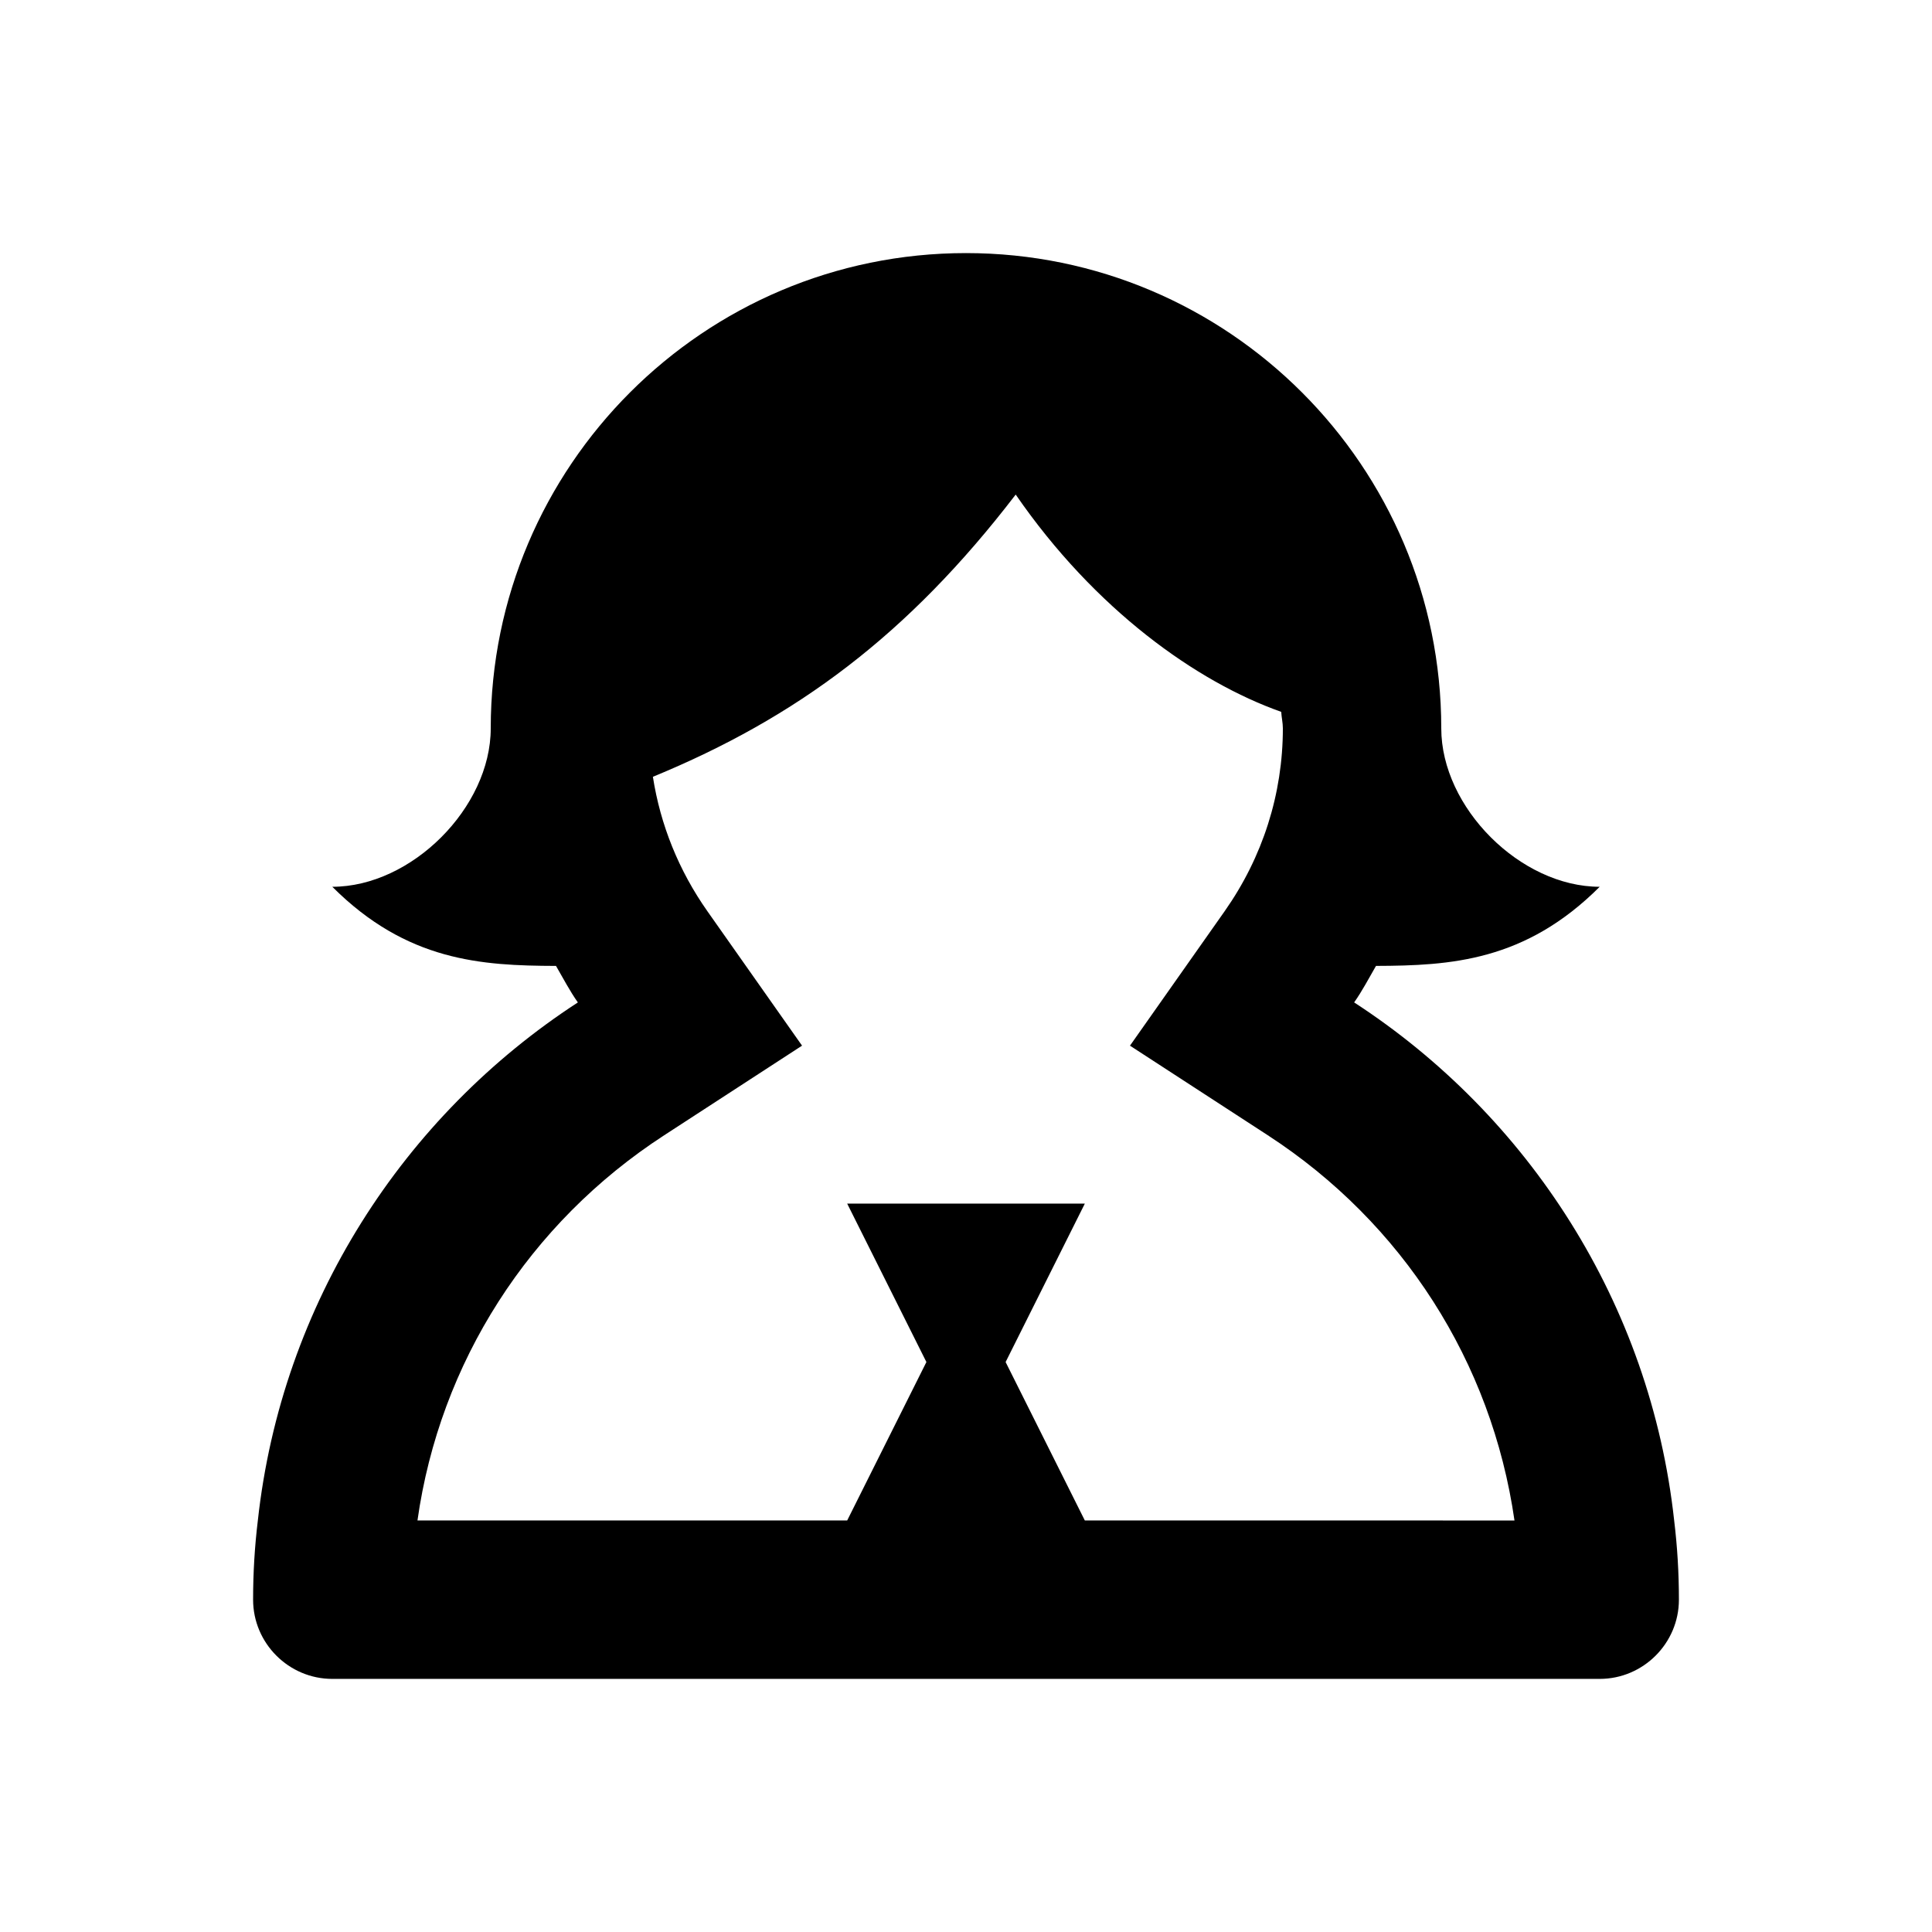
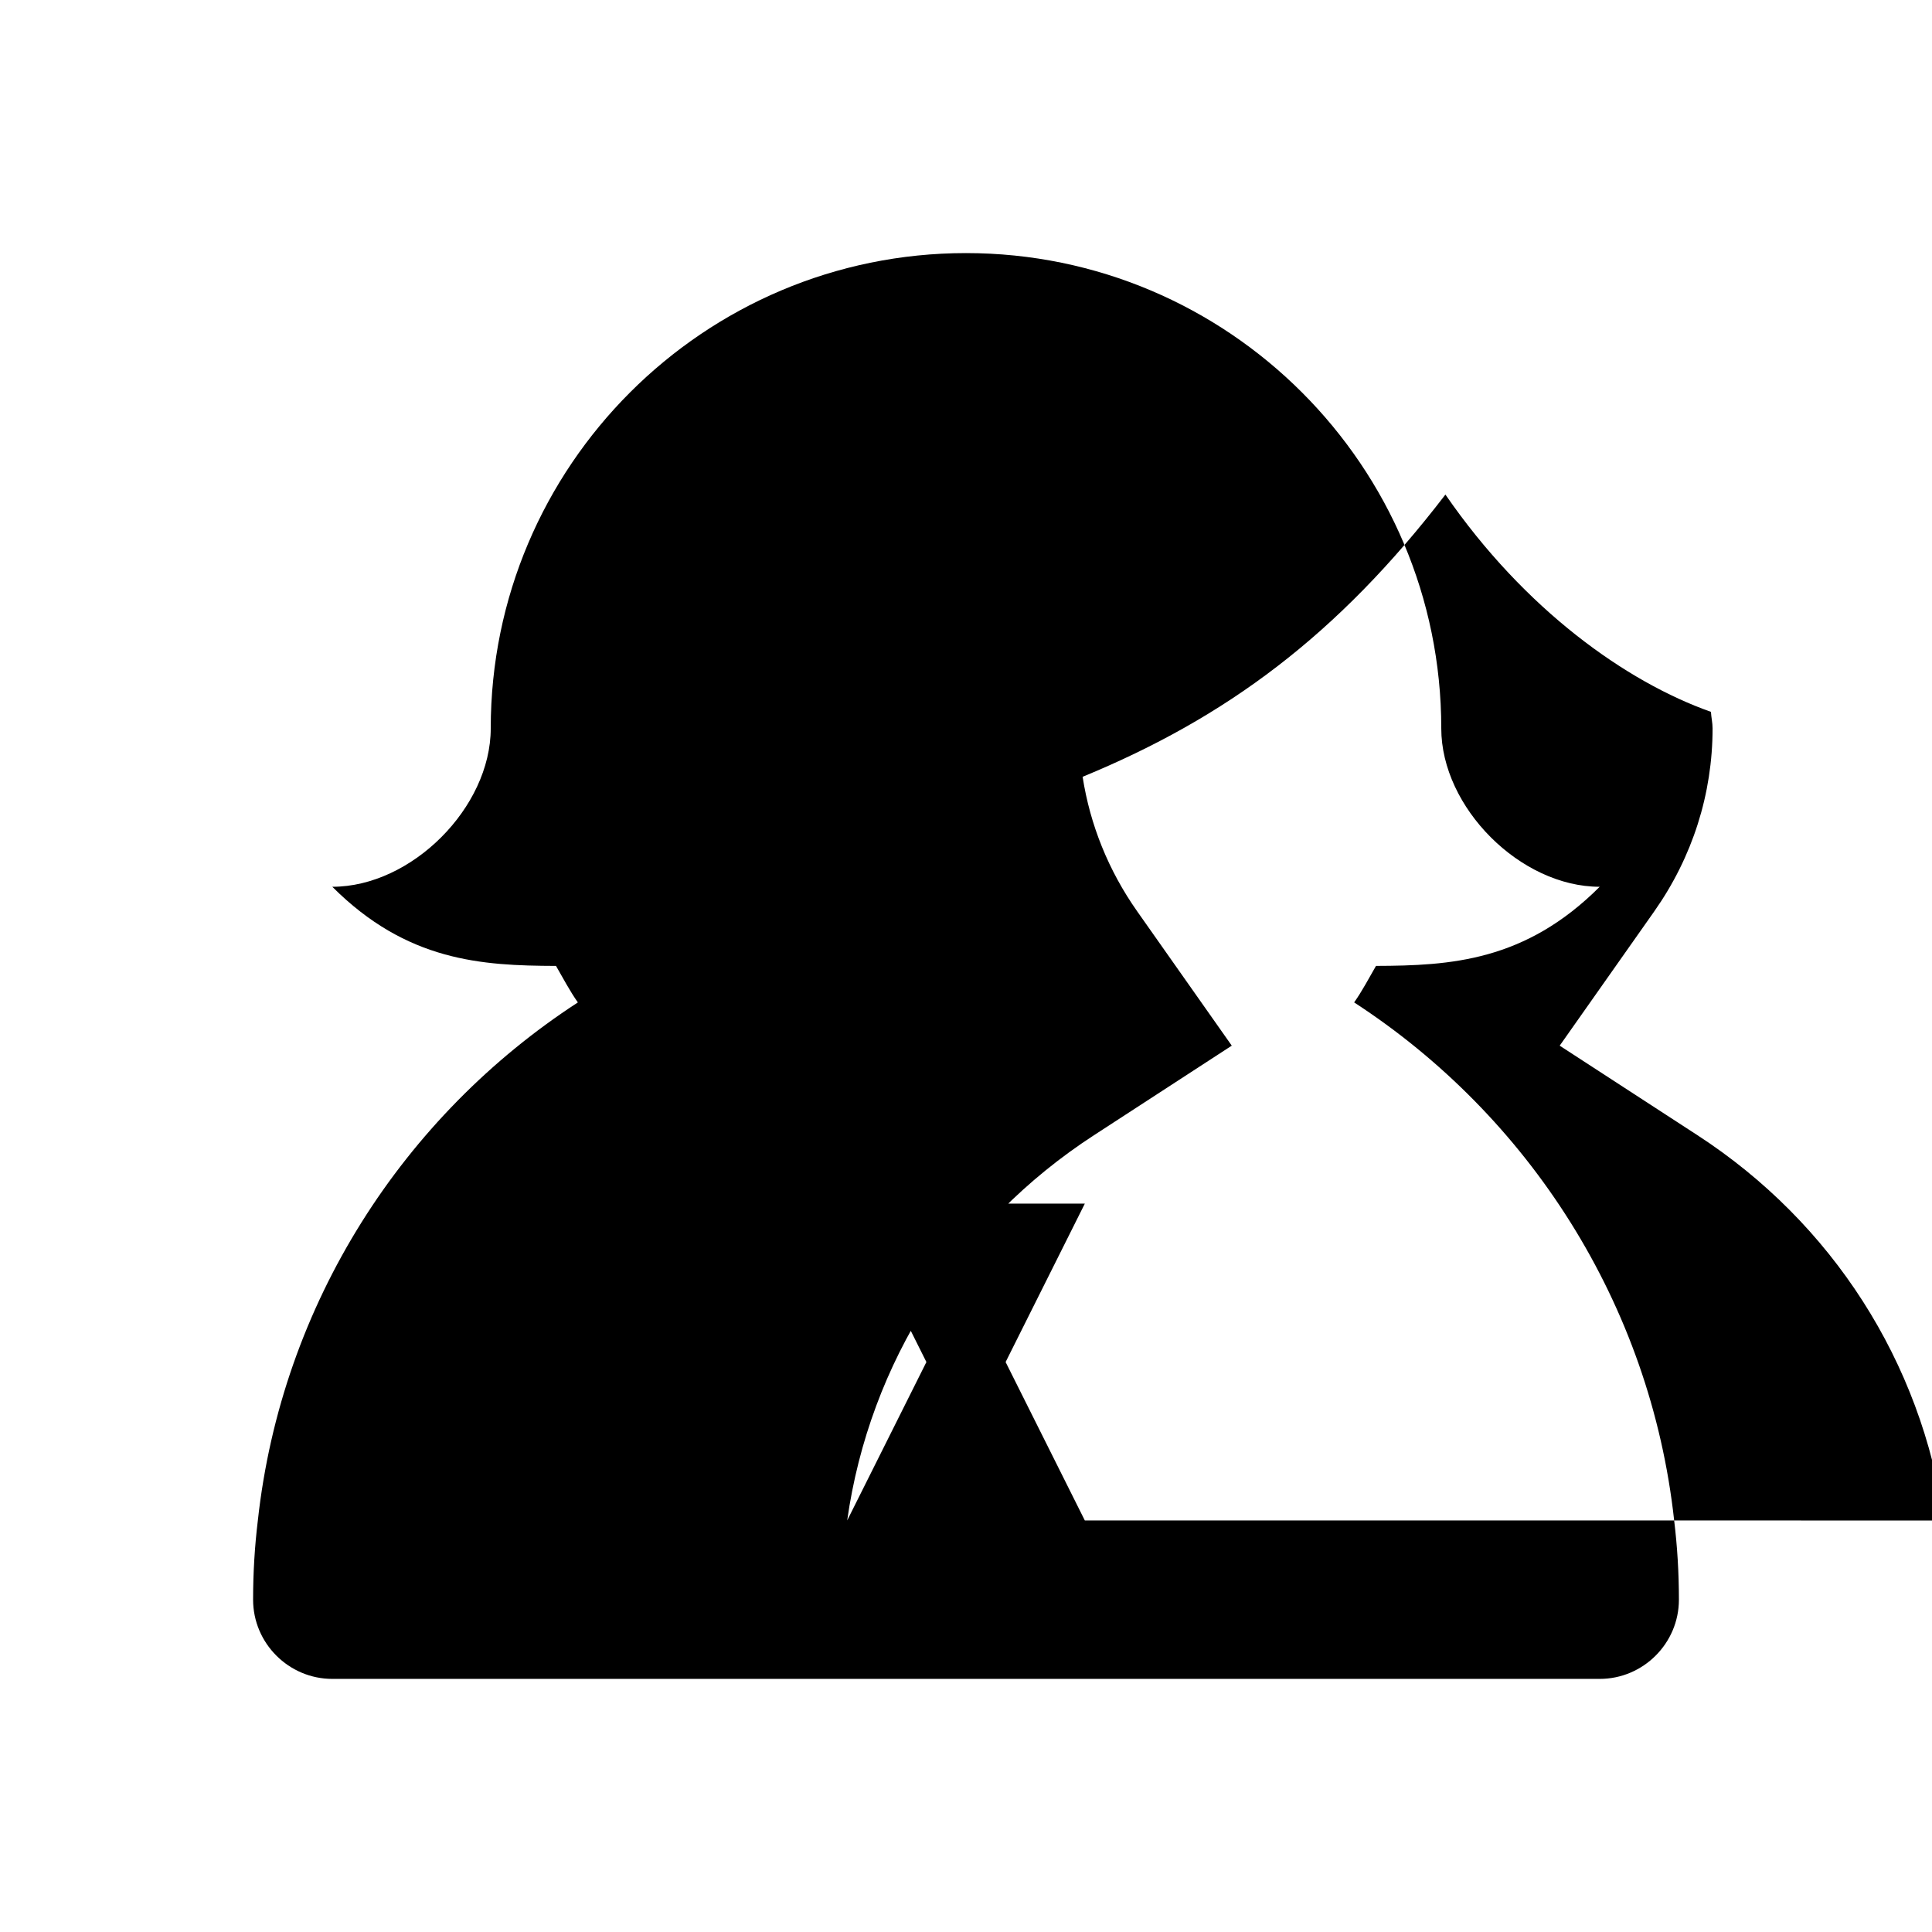
<svg xmlns="http://www.w3.org/2000/svg" fill="#000000" width="800px" height="800px" version="1.1" viewBox="144 144 512 512">
-   <path d="m587.67 546.94c-6.297-57.52-38.625-107.27-84.809-137.29 2.164-3.066 3.906-6.422 5.793-9.676 19.754-0.062 39.527-1.215 59.281-20.969-20.992 0-41.984-20.992-41.984-41.984 0-69.484-56.469-125.95-125.95-125.95-69.48 0-125.95 56.469-125.95 125.95 0 20.992-20.992 41.984-41.984 41.984 19.754 19.754 39.527 20.906 59.281 20.973 1.891 3.254 3.633 6.613 5.793 9.676-46.184 30.02-78.512 79.77-84.809 137.29-0.84 6.926-1.258 13.852-1.258 20.988 0 11.547 9.445 20.992 20.992 20.992h335.87c11.547 0 20.992-9.445 20.992-20.992 0-7.137-0.418-14.062-1.258-20.992zm-156.18 0-20.992-41.984 20.992-41.984h-62.977l20.992 41.984-20.992 41.984h-113.88c5.898-41.773 29.535-78.805 65.391-102.09l36.527-23.742-25.086-35.625c-7.578-10.77-12.469-22.902-14.441-35.625 37.996-15.641 67.531-37.473 96.145-74.793 21.035 30.523 47.969 49.668 70.367 57.582 0.078 1.473 0.434 2.879 0.434 4.371 0 17.359-5.332 34.113-15.43 48.469l-25.086 35.625 36.527 23.742c35.707 23.219 59.324 60.059 65.371 102.09z" />
+   <path d="m587.67 546.94c-6.297-57.52-38.625-107.27-84.809-137.29 2.164-3.066 3.906-6.422 5.793-9.676 19.754-0.062 39.527-1.215 59.281-20.969-20.992 0-41.984-20.992-41.984-41.984 0-69.484-56.469-125.95-125.95-125.95-69.48 0-125.95 56.469-125.95 125.95 0 20.992-20.992 41.984-41.984 41.984 19.754 19.754 39.527 20.906 59.281 20.973 1.891 3.254 3.633 6.613 5.793 9.676-46.184 30.02-78.512 79.77-84.809 137.29-0.84 6.926-1.258 13.852-1.258 20.988 0 11.547 9.445 20.992 20.992 20.992h335.87c11.547 0 20.992-9.445 20.992-20.992 0-7.137-0.418-14.062-1.258-20.992zm-156.18 0-20.992-41.984 20.992-41.984h-62.977l20.992 41.984-20.992 41.984c5.898-41.773 29.535-78.805 65.391-102.09l36.527-23.742-25.086-35.625c-7.578-10.77-12.469-22.902-14.441-35.625 37.996-15.641 67.531-37.473 96.145-74.793 21.035 30.523 47.969 49.668 70.367 57.582 0.078 1.473 0.434 2.879 0.434 4.371 0 17.359-5.332 34.113-15.43 48.469l-25.086 35.625 36.527 23.742c35.707 23.219 59.324 60.059 65.371 102.09z" />
</svg>